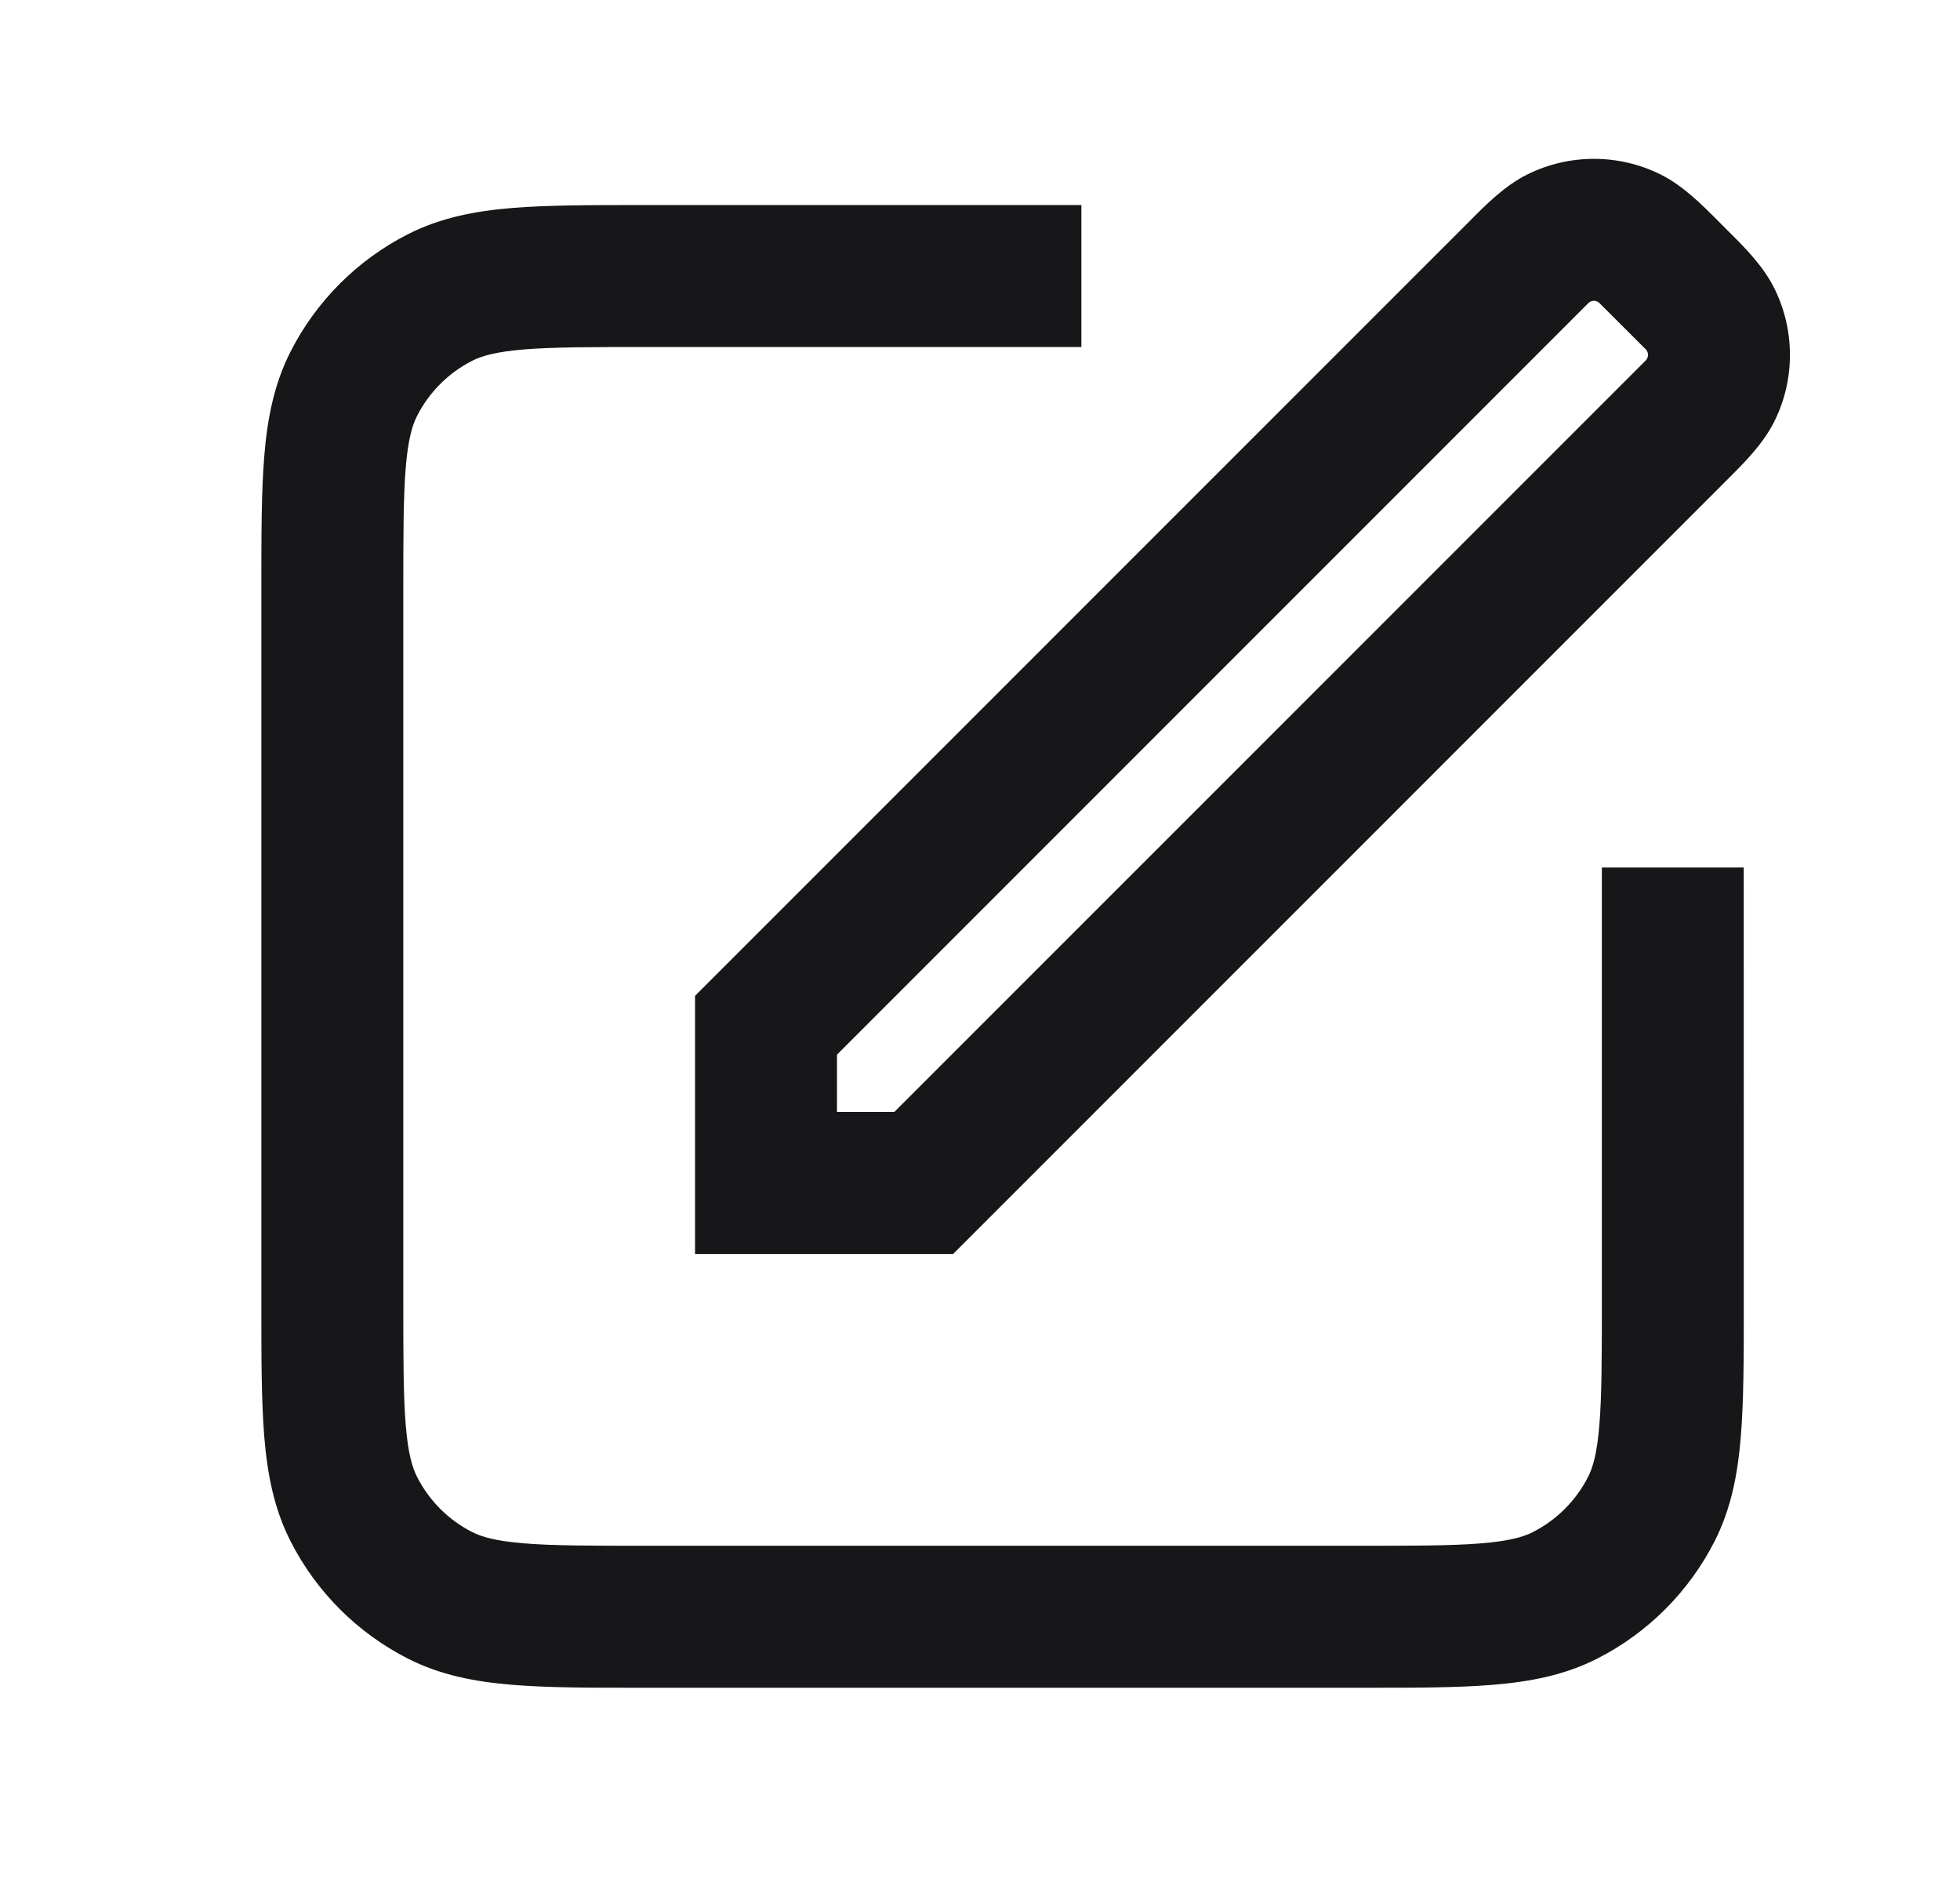
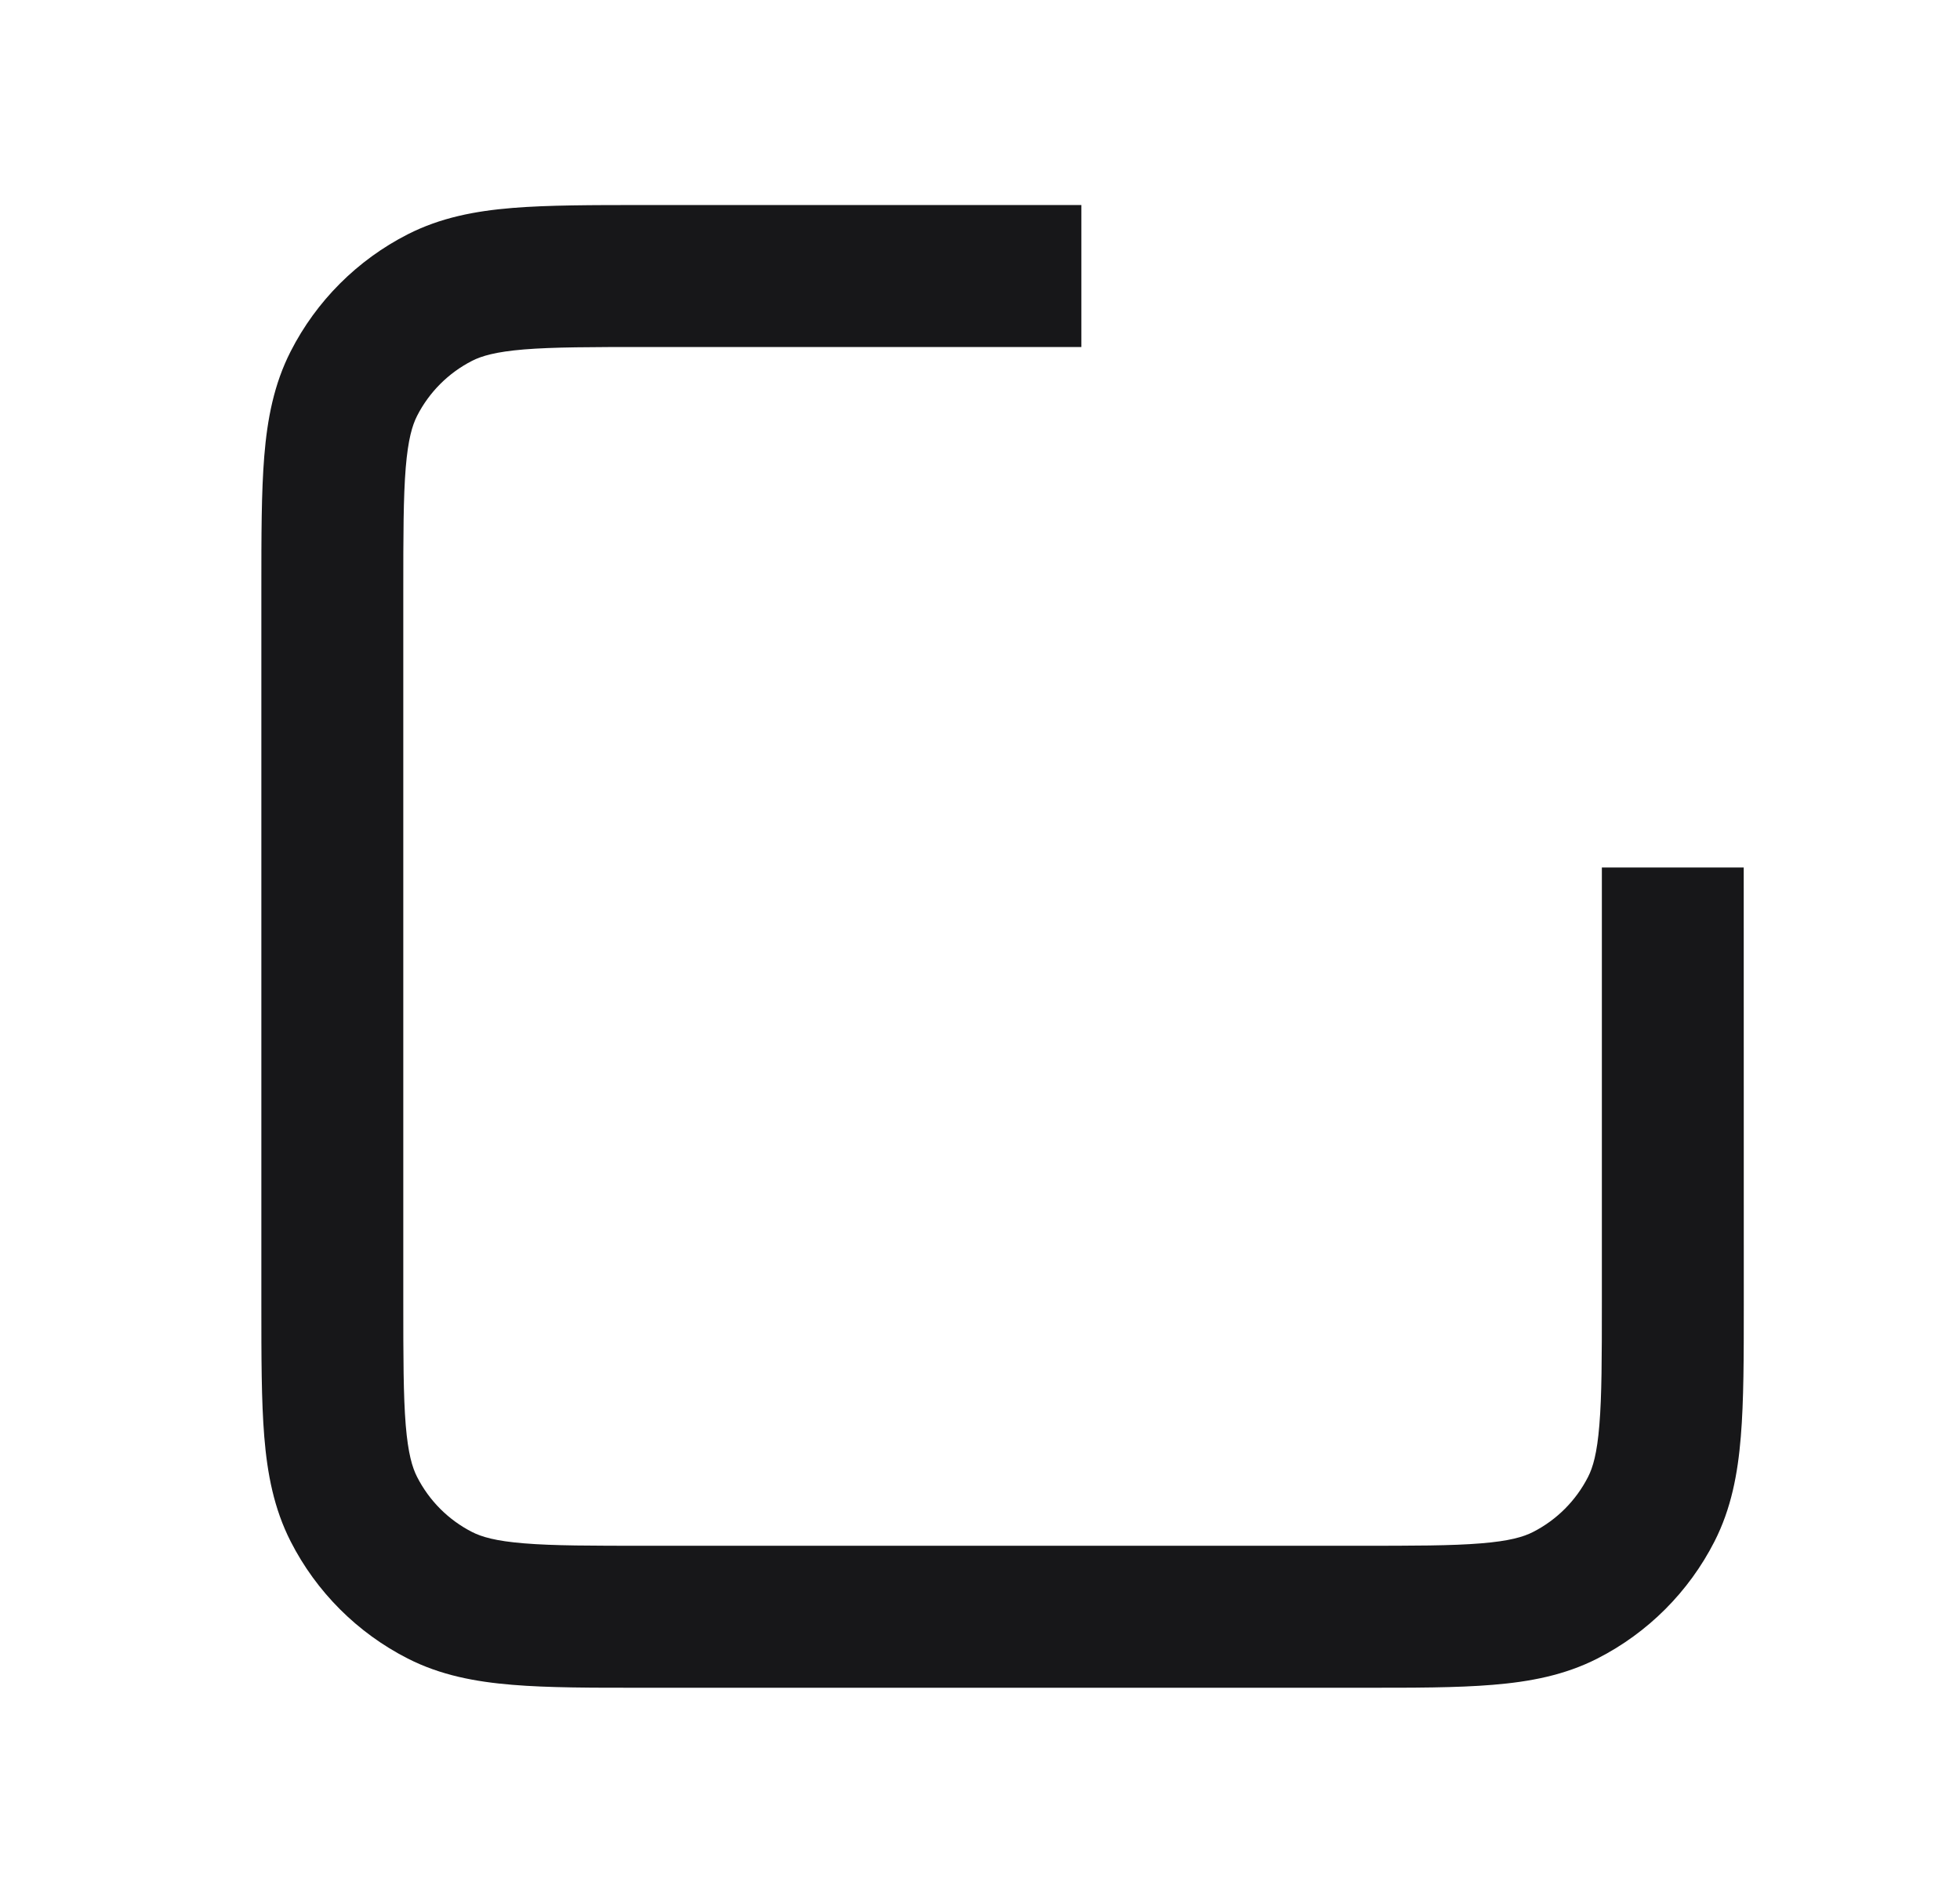
<svg xmlns="http://www.w3.org/2000/svg" width="29" height="28" viewBox="0 0 29 28" fill="none">
-   <path fill-rule="evenodd" clip-rule="evenodd" d="M22.599 2.58C23.22 2.273 23.948 2.273 24.568 2.58C24.901 2.745 25.182 3.028 25.425 3.272L25.561 3.409C25.806 3.651 26.088 3.932 26.253 4.265C26.561 4.886 26.561 5.614 26.253 6.234C26.088 6.567 25.805 6.848 25.561 7.091L14.102 18.55H10.284V14.731L21.743 3.272C21.985 3.028 22.266 2.745 22.599 2.58ZM23.666 4.484C23.621 4.438 23.547 4.438 23.501 4.484L12.384 15.601V16.449H13.232L24.35 5.332C24.395 5.286 24.395 5.212 24.35 5.167L23.666 4.484Z" fill="#171719" />
  <path fill-rule="evenodd" clip-rule="evenodd" d="M9.541 3.033C8.761 3.033 8.112 3.033 7.583 3.076C7.031 3.121 6.518 3.219 6.033 3.466C5.287 3.846 4.68 4.453 4.3 5.199C4.053 5.684 3.955 6.197 3.91 6.749C3.867 7.278 3.867 7.927 3.867 8.707V19.293C3.867 20.073 3.867 20.722 3.91 21.251C3.955 21.802 4.053 22.316 4.3 22.801C4.68 23.547 5.287 24.154 6.033 24.534C6.518 24.781 7.031 24.878 7.583 24.923C8.112 24.967 8.761 24.967 9.541 24.966H20.127C20.907 24.967 21.556 24.967 22.085 24.923C22.636 24.878 23.15 24.781 23.635 24.534C24.381 24.154 24.988 23.547 25.368 22.801C25.615 22.316 25.712 21.802 25.757 21.251C25.801 20.722 25.801 20.073 25.801 19.293L25.8 12.833L23.701 12.833L23.701 19.25C23.701 20.084 23.7 20.646 23.664 21.08C23.63 21.501 23.568 21.708 23.497 21.847C23.318 22.198 23.033 22.484 22.681 22.663C22.542 22.734 22.335 22.796 21.914 22.83C21.48 22.866 20.918 22.866 20.084 22.866H9.584C8.75 22.866 8.187 22.866 7.754 22.83C7.332 22.796 7.126 22.734 6.986 22.663C6.635 22.484 6.35 22.199 6.171 21.847C6.1 21.708 6.038 21.502 6.003 21.08C5.968 20.646 5.967 20.084 5.967 19.25V8.75C5.967 7.916 5.968 7.353 6.003 6.92C6.038 6.498 6.1 6.292 6.171 6.152C6.35 5.801 6.635 5.516 6.986 5.337C7.126 5.266 7.332 5.204 7.754 5.169C8.187 5.134 8.75 5.133 9.584 5.133H16V3.033L9.541 3.033Z" fill="#171719" />
</svg>